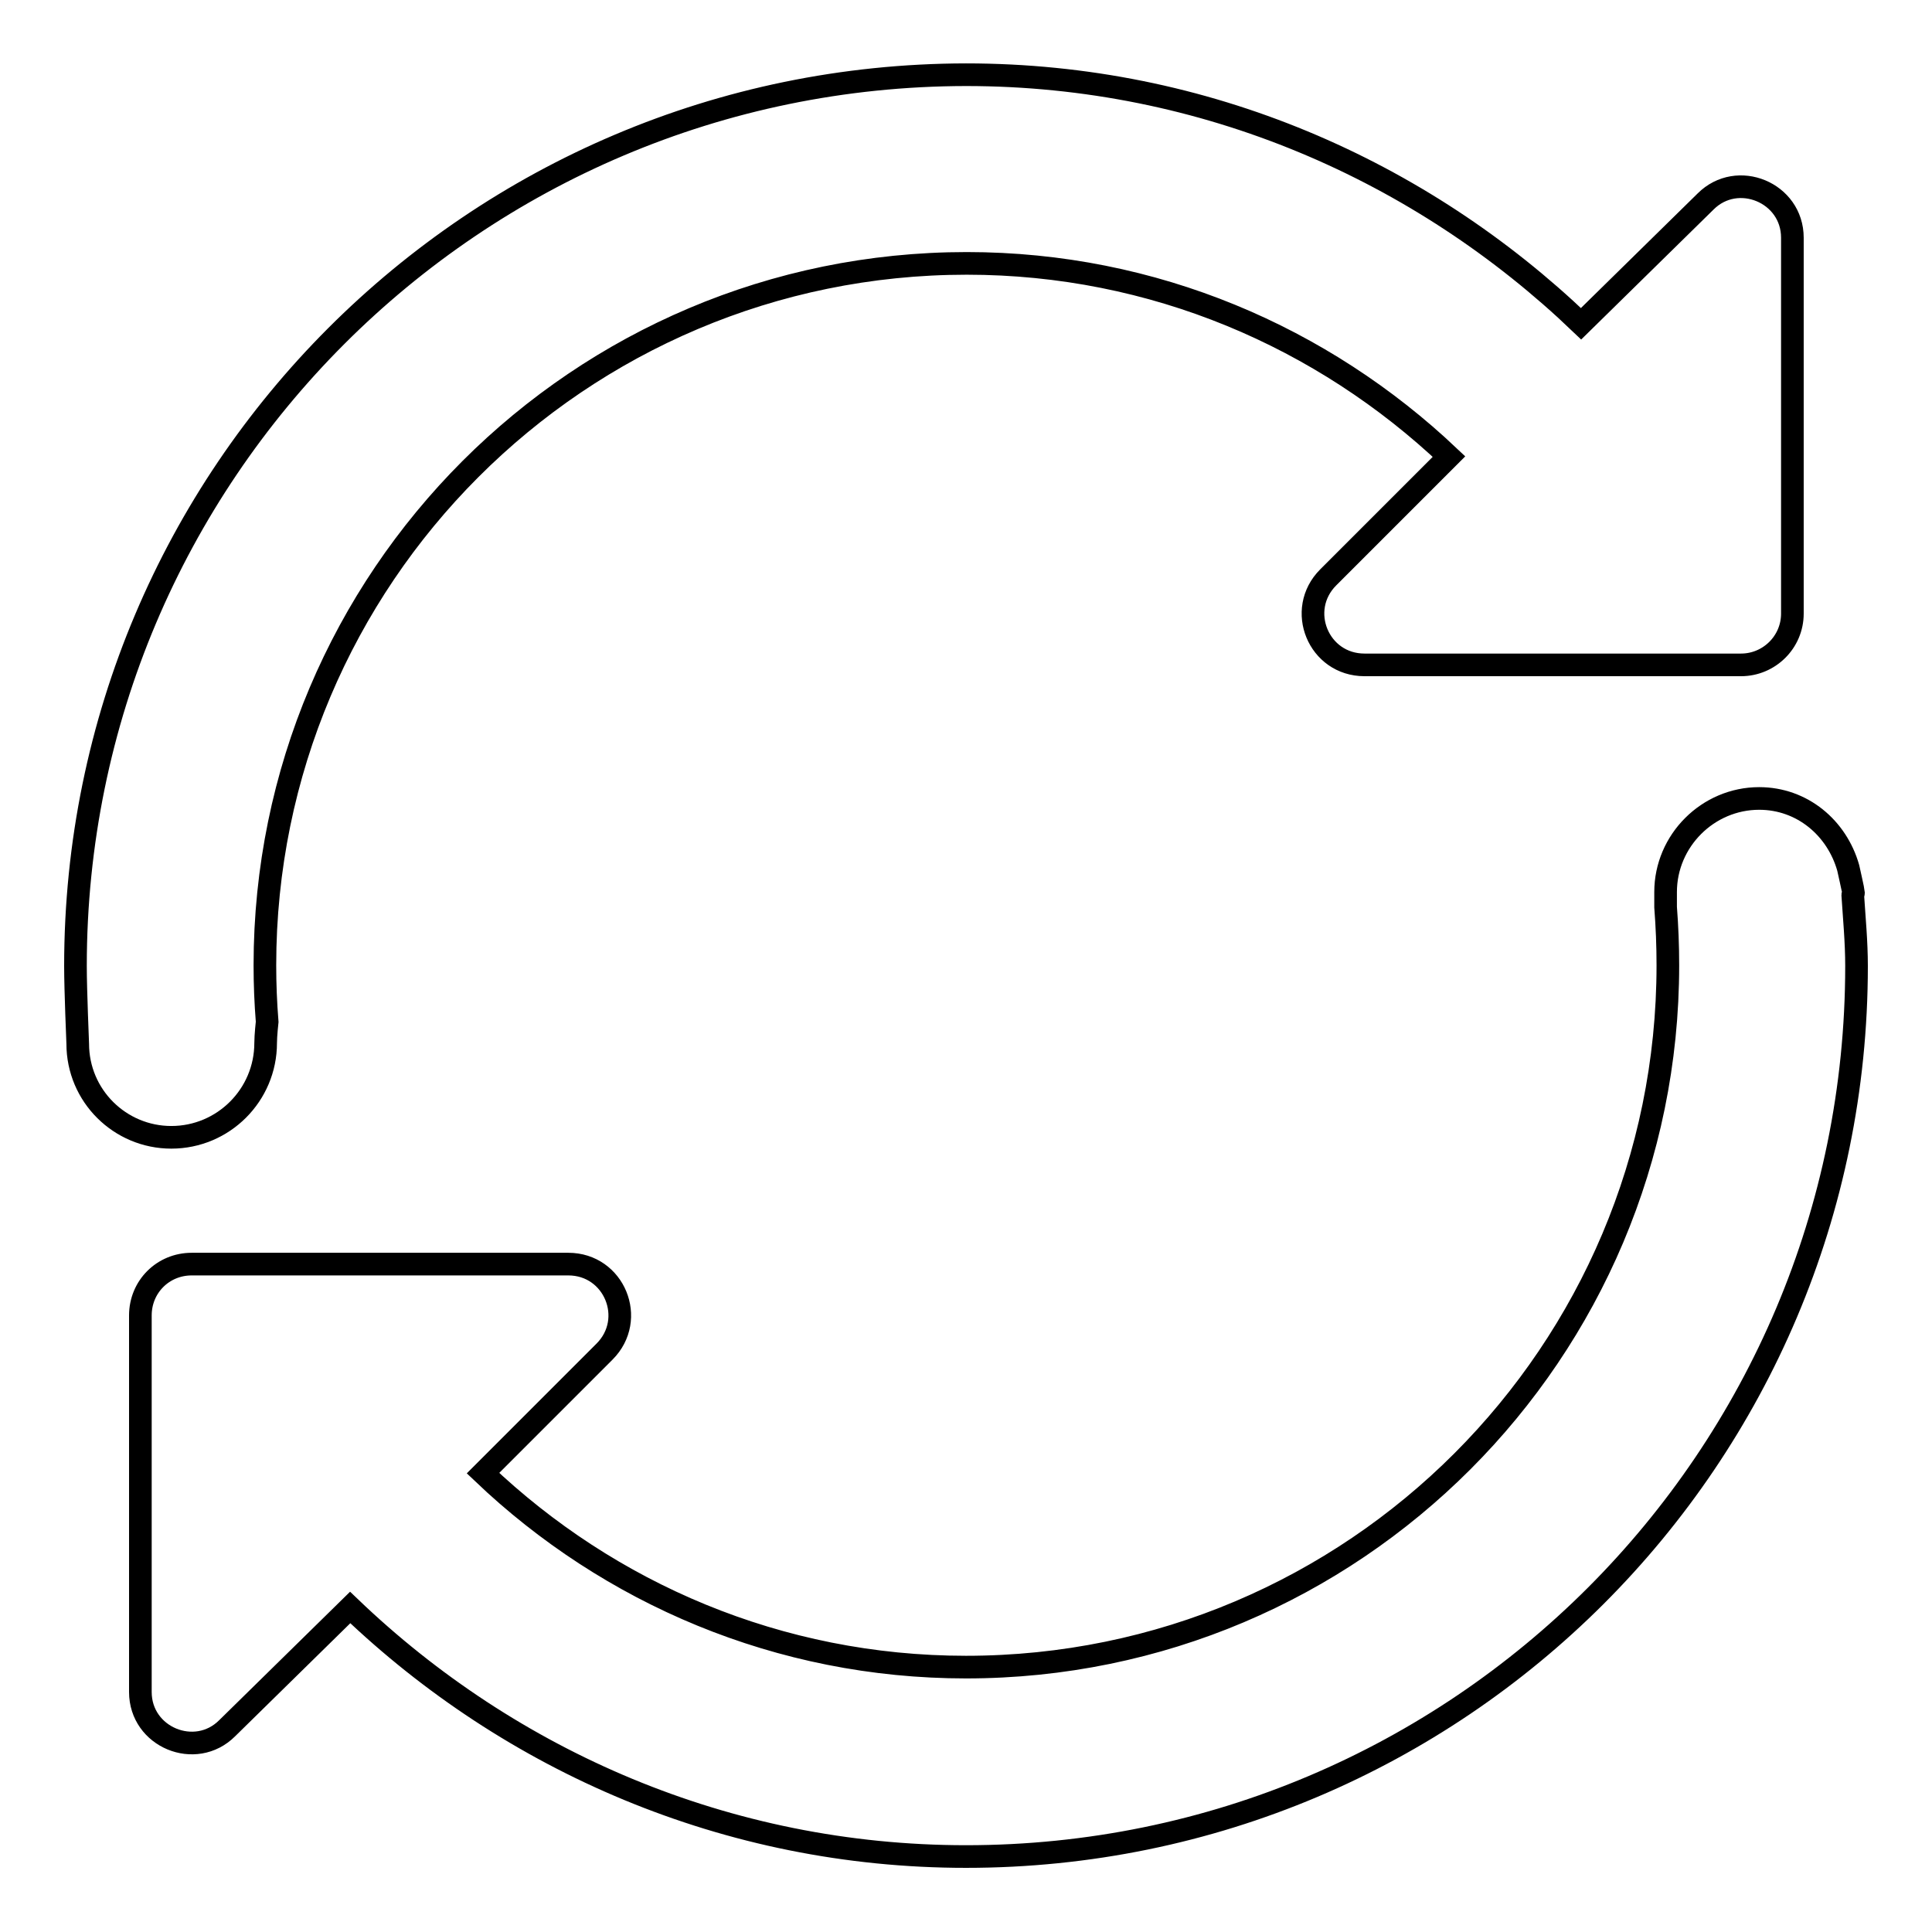
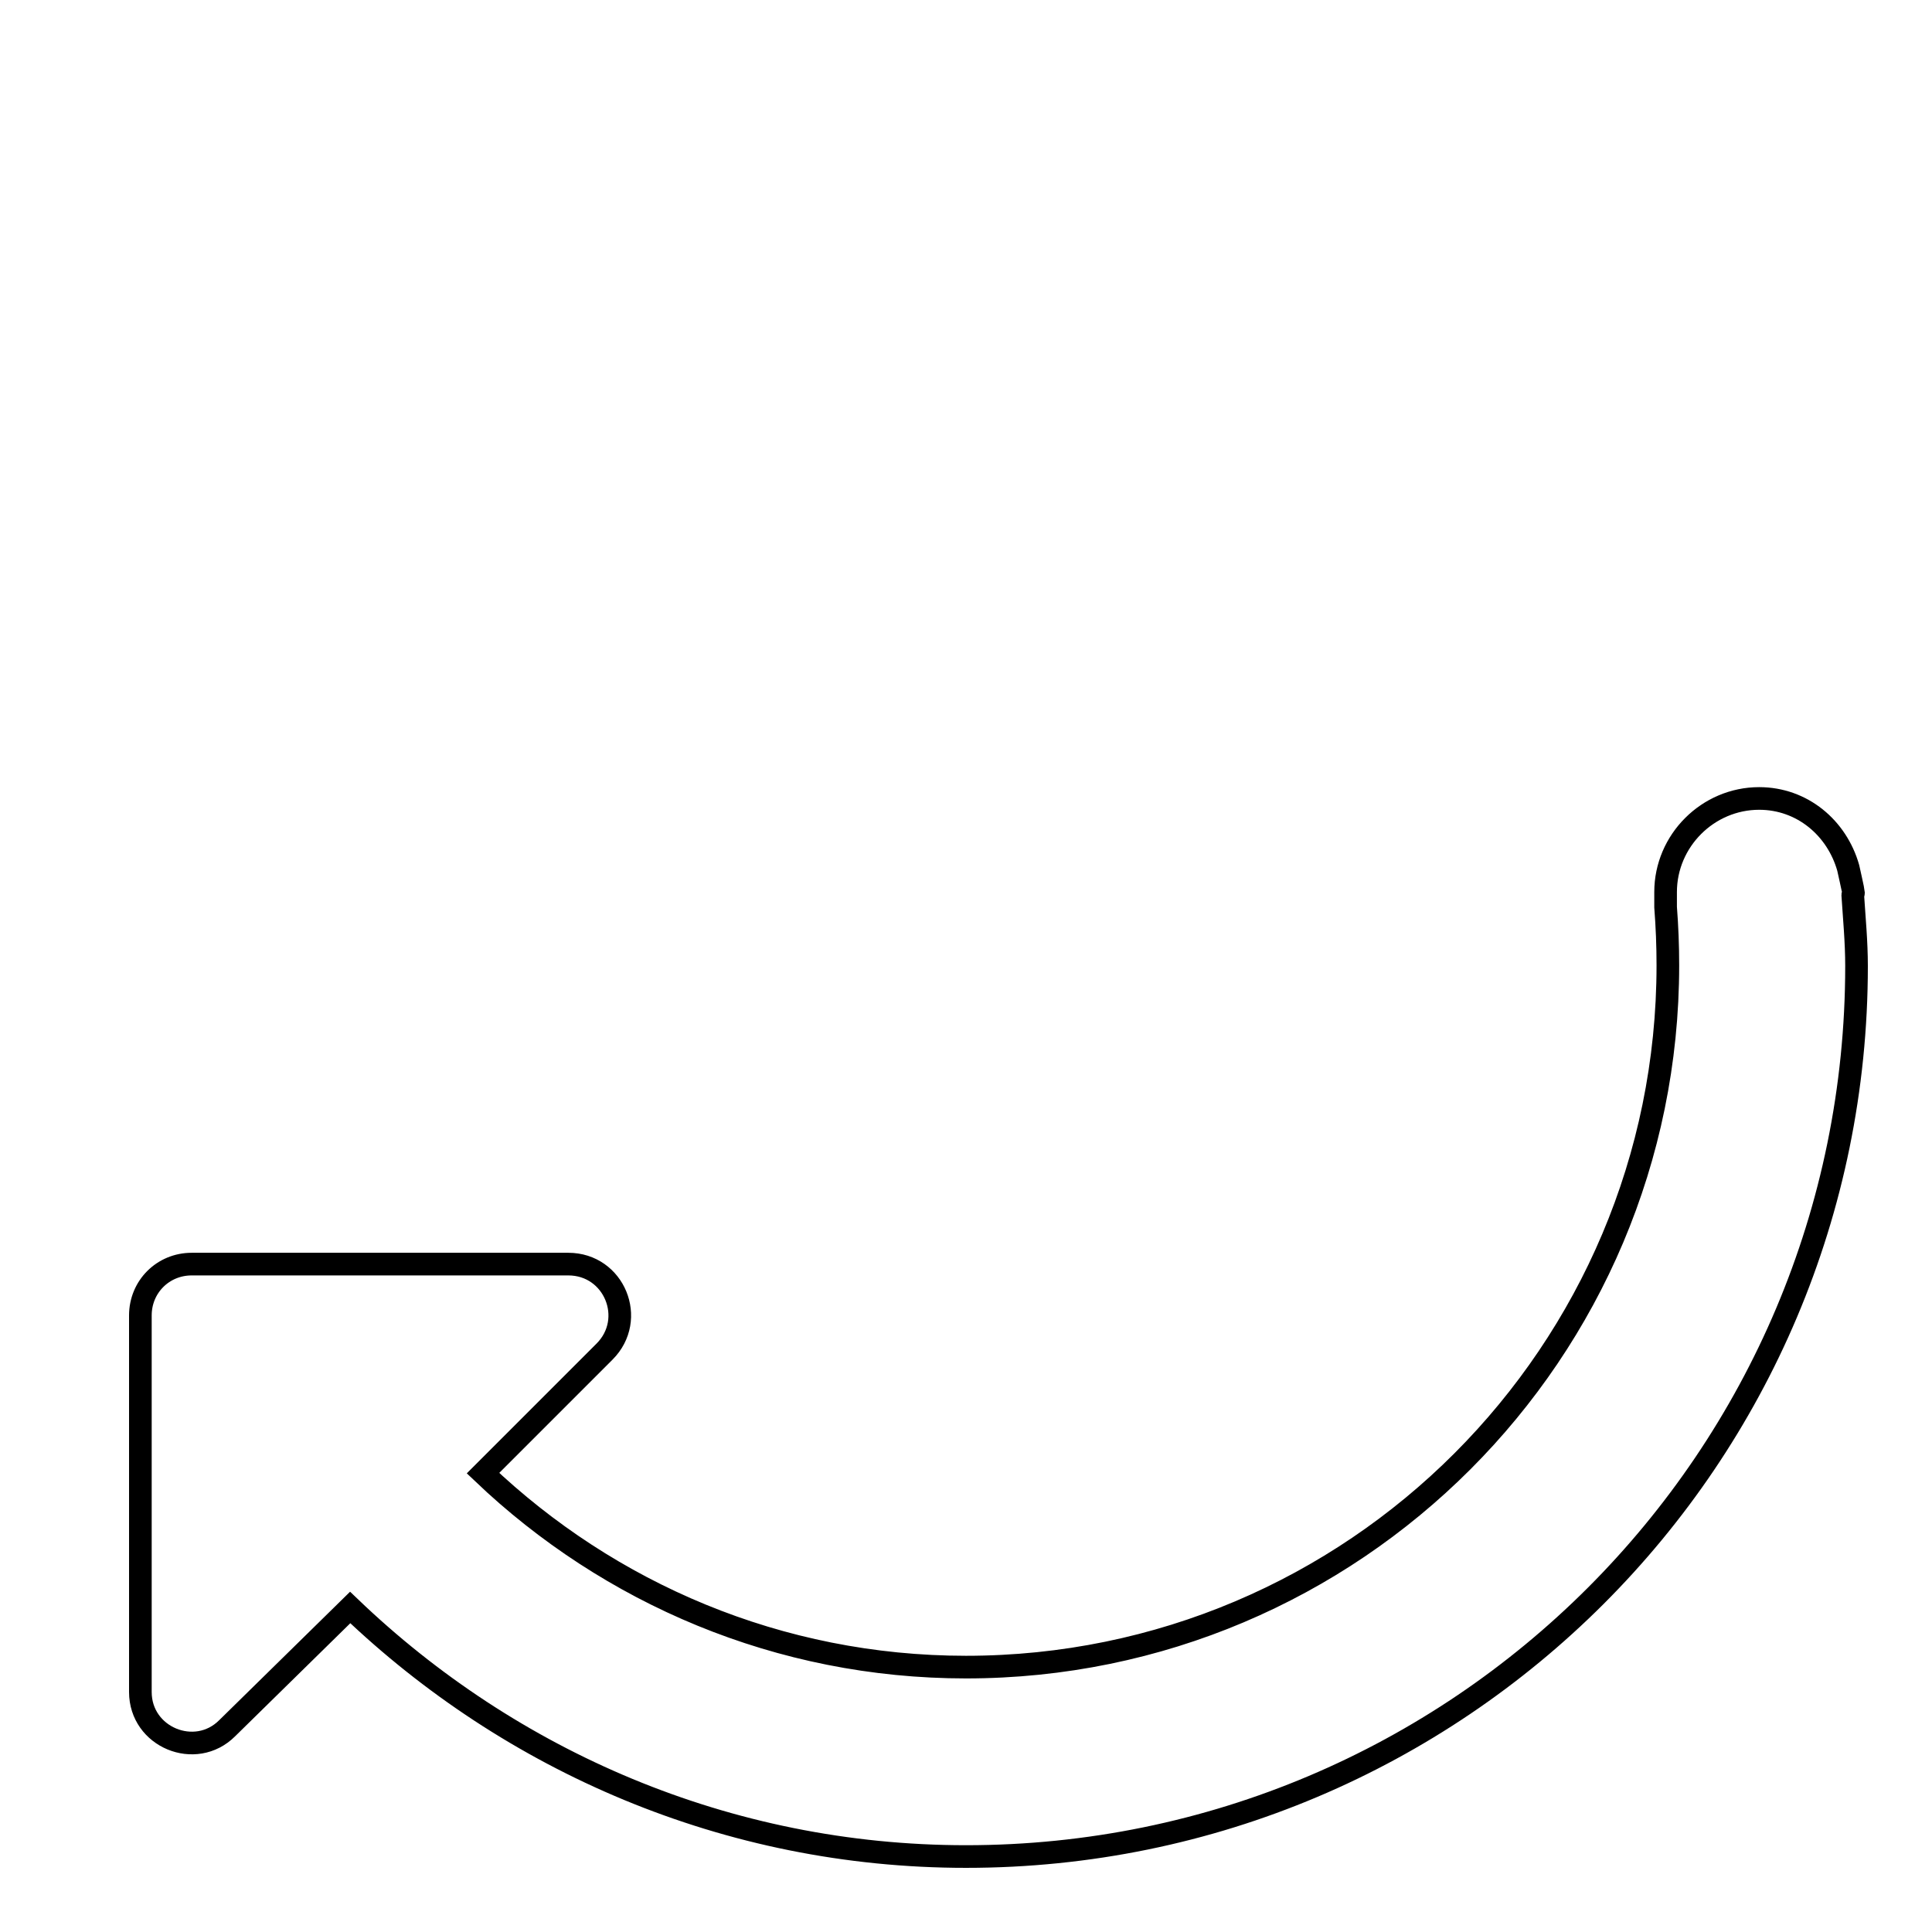
<svg xmlns="http://www.w3.org/2000/svg" version="1.1" x="0px" y="0px" viewBox="0 0 256 256" enable-background="new 0 0 256 256" xml:space="preserve">
  <g>
    <g>
-       <path stroke-width="3" fill-opacity="0" stroke="#000000" d="M209.5,42.9c-21.2-20.3-49.8-33-81.5-33C62.8,10,10,62.8,10,128c0,3.3,0.3,10.1,0.3,10.3c0,6.9,5.6,12.4,12.4,12.4c6.9,0,12.5-5.6,12.5-12.5c0-1,0.2-2.8,0.2-2.8c-0.2-2.5-0.3-5-0.3-7.5c0-51.3,41.6-93,93-93c24.8,0,47.2,9.8,63.9,25.6l-16,16c-4.3,4.3-1.3,11.6,4.8,11.6l49.9,0c3.7,0,6.8-3,6.8-6.8V31.5c0-6-7.3-9-11.5-4.8L209.5,42.9z" />
      <path stroke-width="3" fill-opacity="0" stroke="#000000" d="M233.1,105.8c-6.8,0-12.4,5.6-12.4,12.4c0,0.7,0,2,0,2c0.2,2.6,0.3,5.1,0.3,7.7c0,51.3-41.6,93-93,93c-24.8,0-47.3-9.8-64-25.7l16.1-16.1c4.3-4.3,1.3-11.6-4.8-11.6l-49.9,0c-3.8,0-6.8,3-6.8,6.8v49.9c0,6,7.3,9,11.5,4.8L46.4,213C67.6,233.3,96.3,246,128,246c65.2,0,118-52.8,118-118c0-3.2-0.3-6.3-0.5-9.4c0-0.1,0.1-0.2,0.1-0.3c0-0.2-0.7-3.3-0.7-3.3C243.4,109.7,238.8,105.8,233.1,105.8z" />
    </g>
  </g>
</svg>